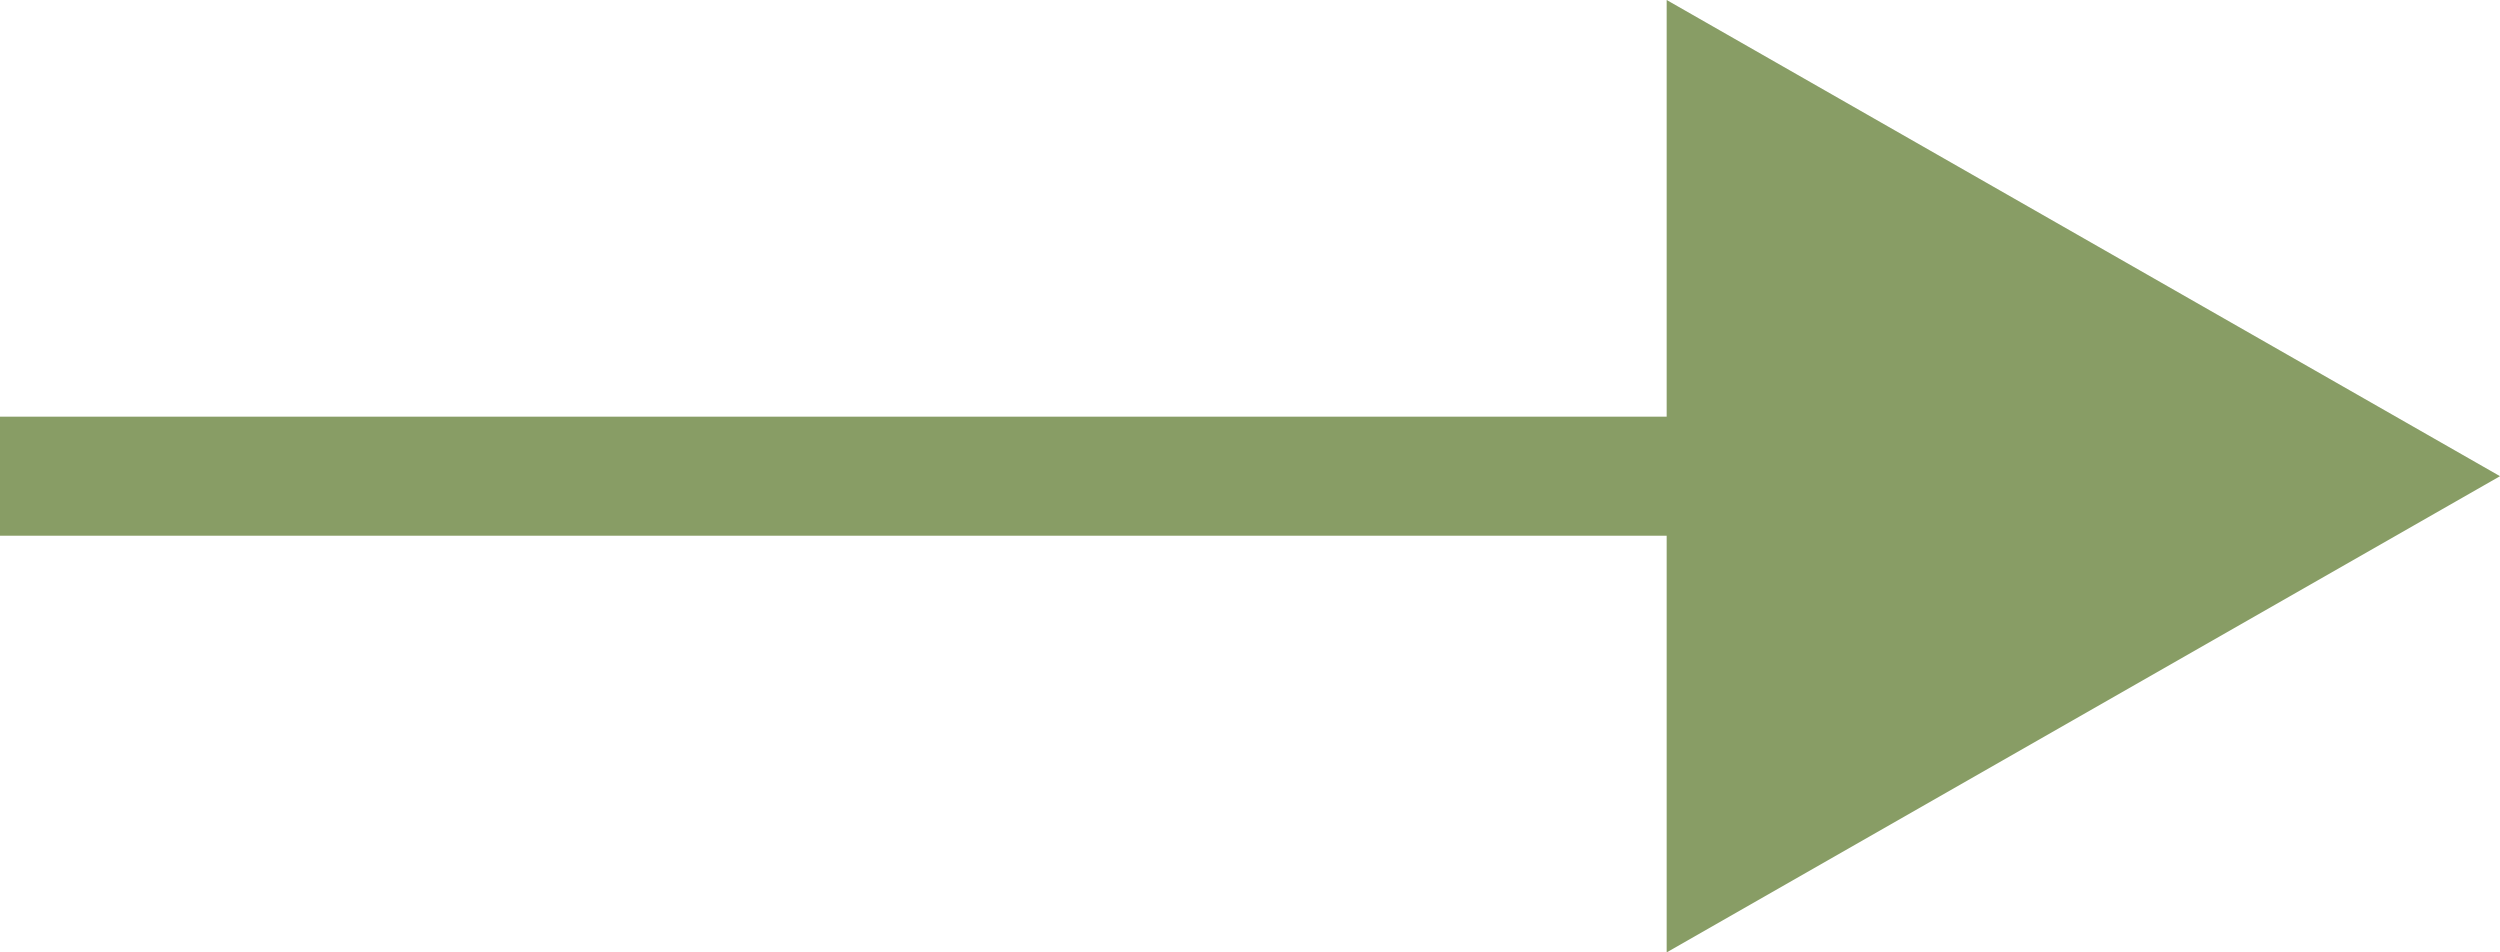
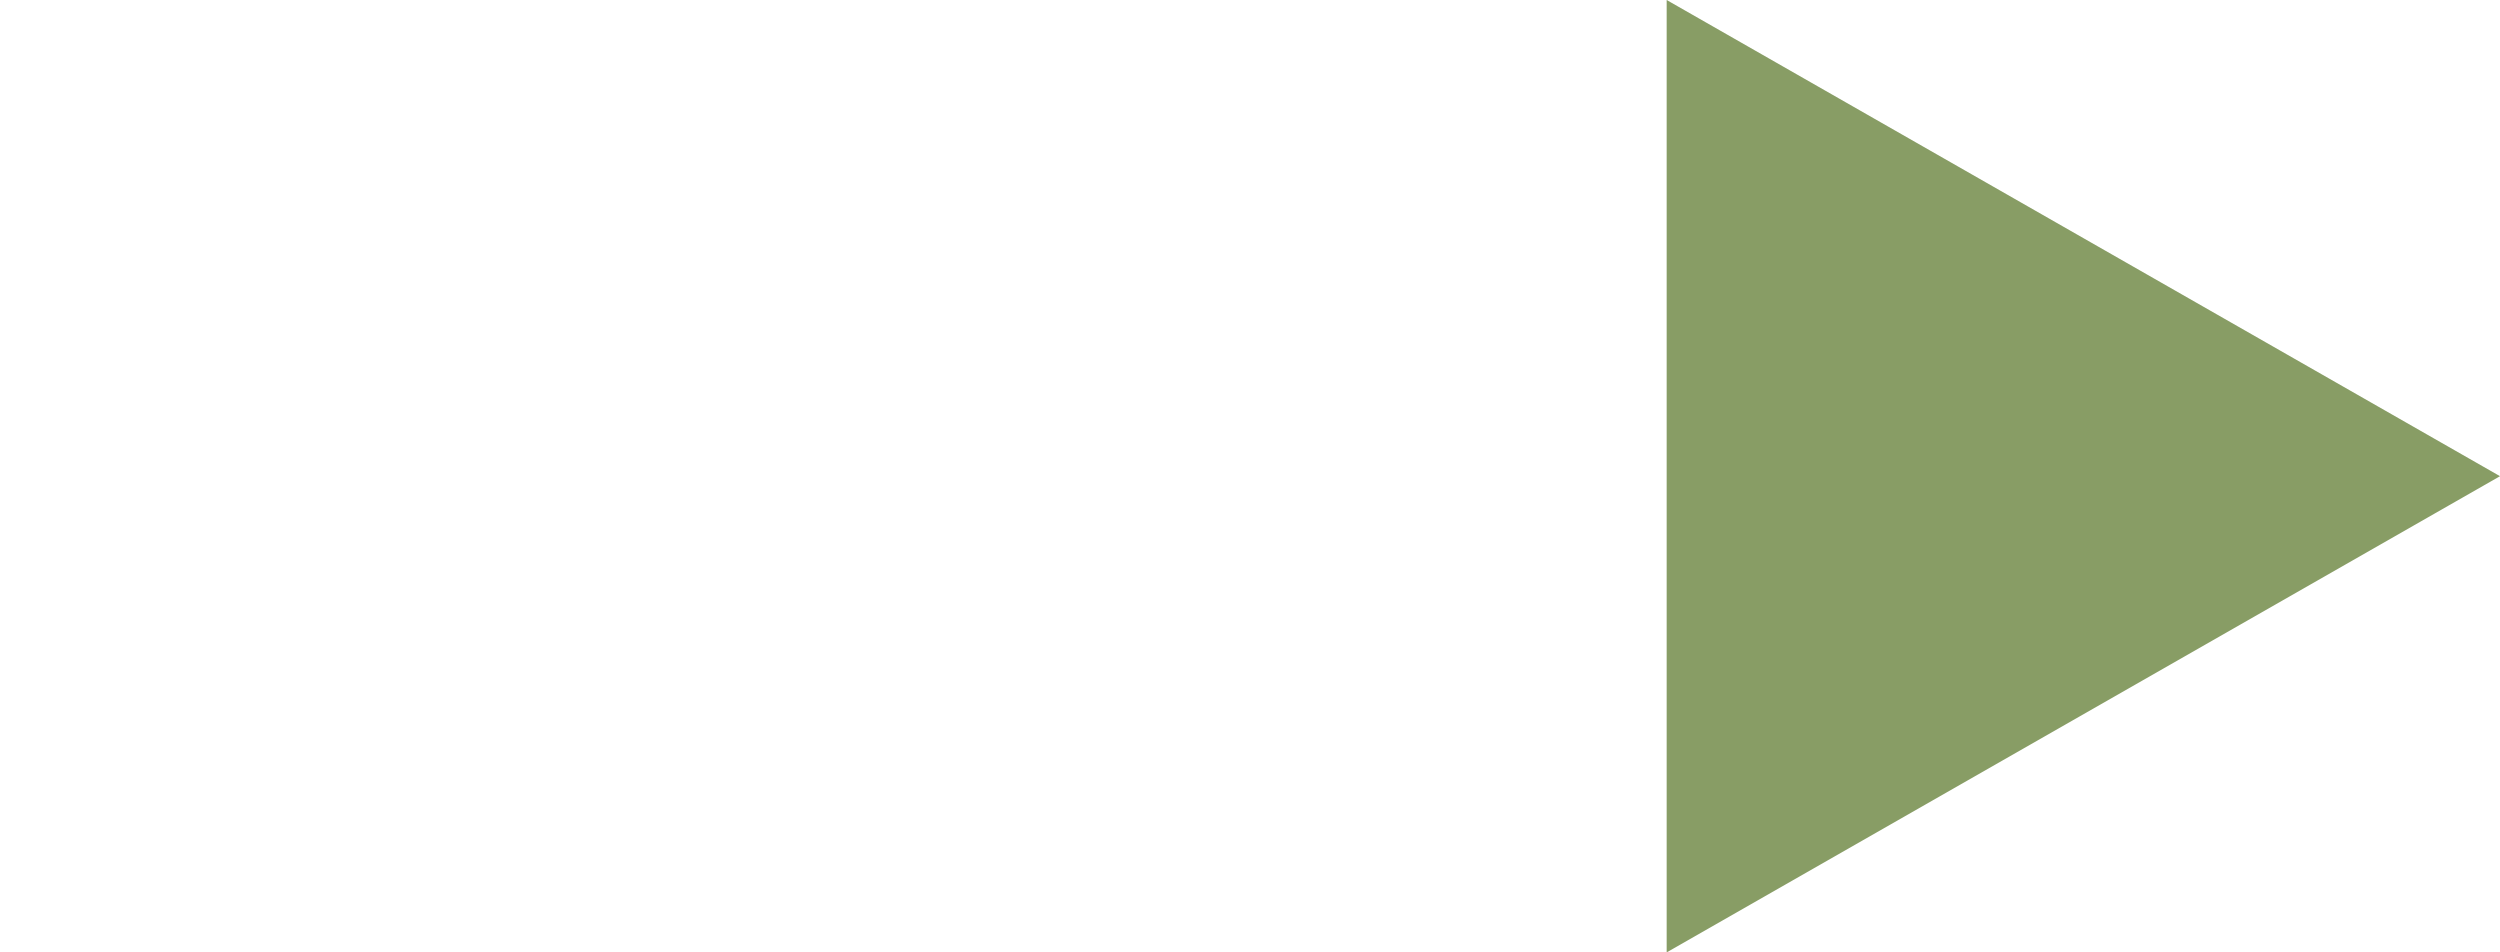
<svg xmlns="http://www.w3.org/2000/svg" width="21" height="8" viewBox="0 0 21 8">
-   <path d="M1739.327,2016h-19.5v-1h19.5Z" transform="translate(-1719.827 -2011.5)" fill="#889d65" />
-   <path d="M4,0,8,7H0Z" transform="translate(21) rotate(90)" fill="#889d65" />
+   <path d="M4,0,8,7H0" transform="translate(21) rotate(90)" fill="#889d65" />
</svg>